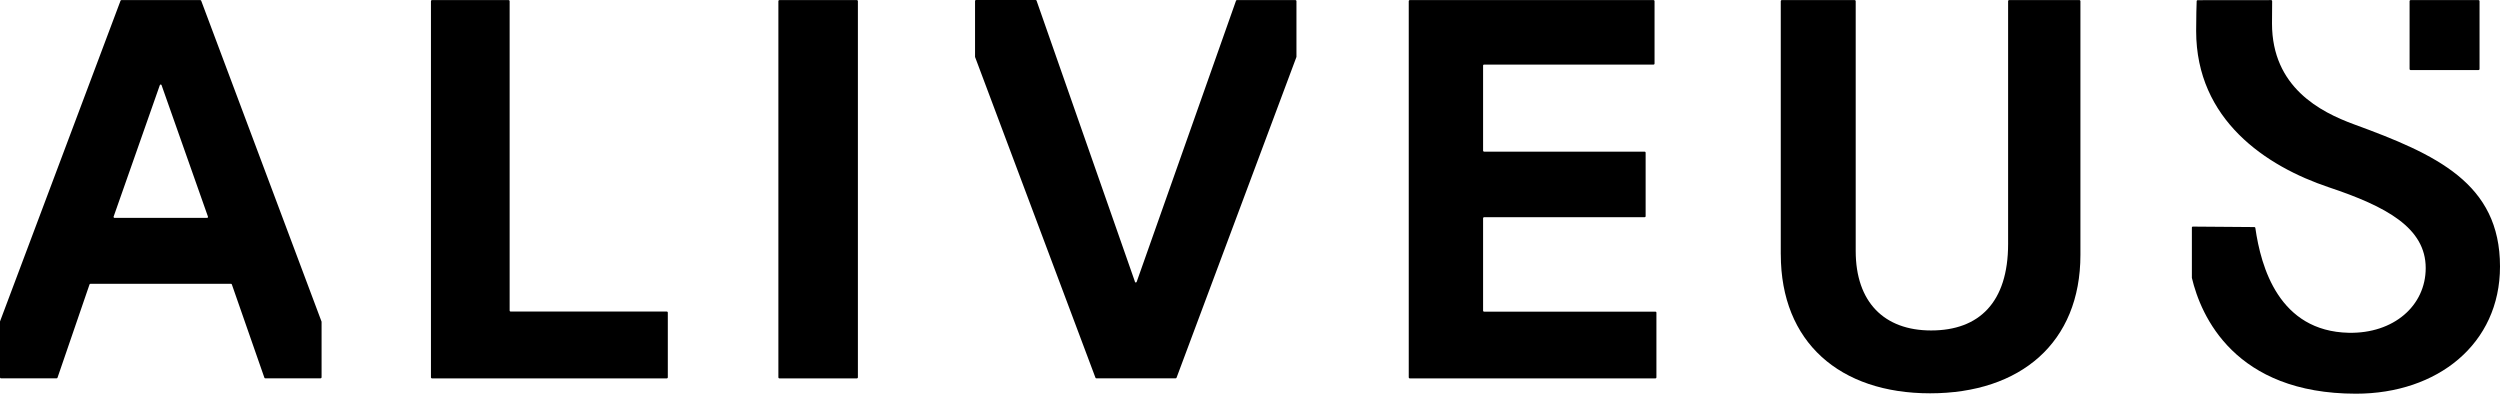
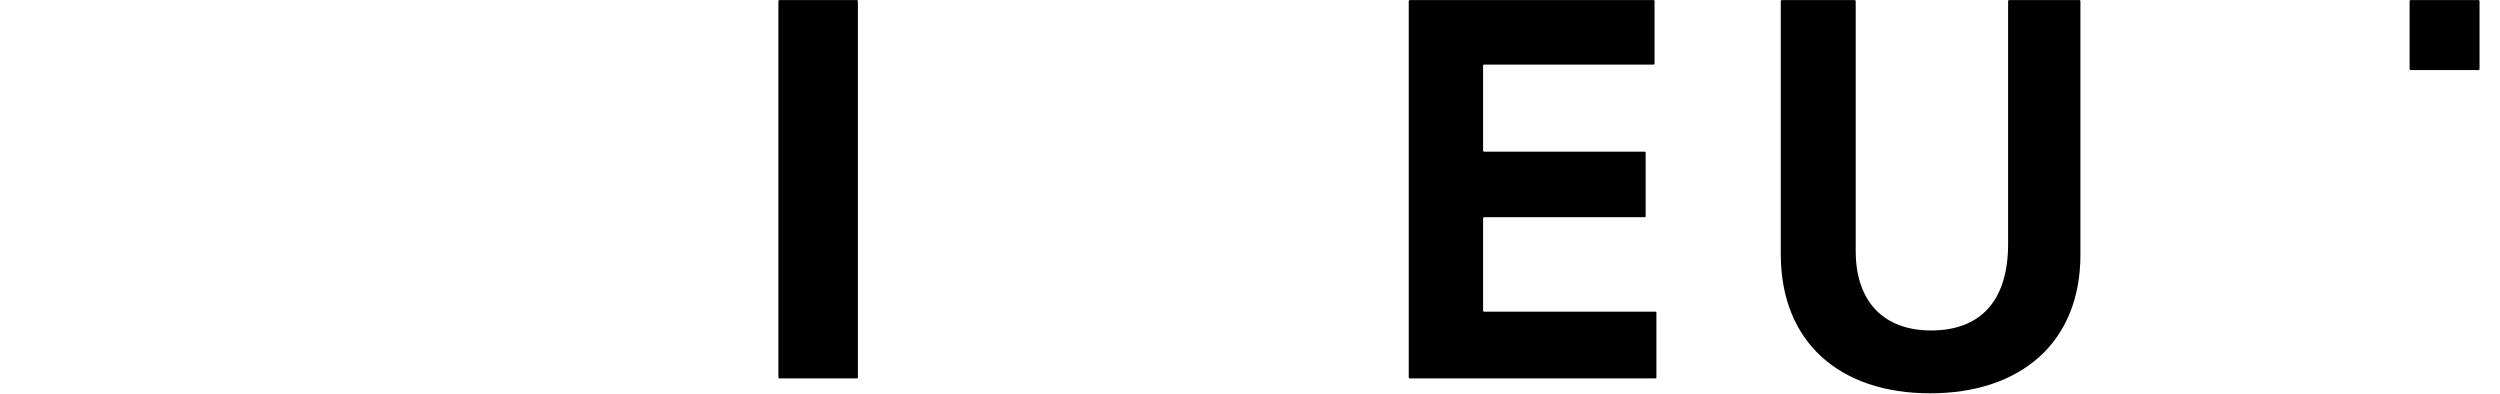
<svg xmlns="http://www.w3.org/2000/svg" id="_레이어_1" data-name="레이어 1" version="1.1" viewBox="0 0 133.443 21.014">
  <defs>
    <style>
      .cls-1 {
        fill: #000;
        stroke-width: 0px;
      }
    </style>
  </defs>
  <g id="_그룹_10690" data-name="그룹 10690">
    <g id="_그룹_10543" data-name="그룹 10543">
      <g id="_그룹_10542" data-name="그룹 10542">
        <g id="_그룹_10541" data-name="그룹 10541">
-           <path id="_패스_52799" data-name="패스 52799" class="cls-1" d="M10.688.005h-4.209c-.021,0-.039.014-.045.033L0,17.158v2.986c-.001.026.019.049.046.05,0,0,.001,0,.002,0h2.973c.021,0,.04-.014.048-.033l1.71-4.98c.008-.019.027-.032.048-.033h7.5c.022,0,.041.013.048.033l1.737,4.98c.007.02.026.034.048.033h2.952c.028,0,.051-.022.053-.05v-2.969l-.005-.018L10.739.038c-.009-.019-.029-.032-.05-.033M6.065,11.562l2.466-7.017c.009-.026.036-.04.062-.031.015.005.026.016.031.031l2.476,7.017c.011.025-.001.054-.026.064-.007.003-.014.004-.022.004h-4.94c-.029,0-.051-.025-.051-.053,0-.005,0-.01.003-.015" />
-           <path id="_패스_52800" data-name="패스 52800" class="cls-1" d="M23.053.005h4.1c.028,0,.05.022.05.05v16.525c0,.028.022.05.05.05h8.343c.028,0,.05.022.05.05v3.466c0,.028-.022.05-.05.05h-12.543c-.028,0-.05-.022-.05-.05V.055c0-.028.022-.05.05-.05h0" />
          <path id="_패스_52801" data-name="패스 52801" class="cls-1" d="M41.598.005h4.144c.028,0,.05.022.05.05v20.091c0,.028-.022.05-.05.05h-4.144c-.028,0-.05-.022-.05-.05V.055c0-.028.022-.05.05-.05" />
          <path id="_패스_52797" data-name="패스 52797" class="cls-1" d="M75.245.005h13.02c.028,0,.05.022.05.05v3.343c0,.028-.022.05-.05.05h-9.052c-.028,0-.051.024-.05.052,0,0,0,0,0,.001v4.543c0,.028.022.05.05.05h8.576c.028,0,.05.022.05.05v3.4c0,.028-.022.05-.05.05h-8.576c-.028,0-.05.022-.05.05v4.942c0,.028.022.05.05.05h9.152c.028,0,.051.024.05.052,0,0,0,0,0,.001v3.458c0,.028-.022.05-.05.05h-13.12c-.028,0-.05-.022-.05-.05V.055c0-.028.022-.05.05-.05" />
-           <path id="_패스_52798" data-name="패스 52798" class="cls-1" d="M60.579,15.033L55.328.033c-.007-.02-.026-.034-.048-.033h-3.185c-.028,0-.05.022-.05.05v2.989l6.427,17.122c.007.02.026.034.048.033h4.233c.021,0,.04-.013.048-.033l6.4-17.122V.055c0-.028-.022-.05-.05-.05h-3.128c-.022,0-.041.013-.048.033l-5.3,15c-.006.028-.032.045-.06.04-.02-.004-.036-.02-.04-.04" />
          <path id="_패스_52802" data-name="패스 52802" class="cls-1" d="M132.301.005h-3.634c-.028,0-.05.022-.05.05v3.634c0,.028.022.05.05.05h3.634c.028,0,.05-.022.05-.05V.055c0-.028-.022-.05-.05-.05" />
          <path id="_패스_52795" data-name="패스 52795" class="cls-1" d="M95.052,13.579V.055c0-.028.022-.05.05-.05h3.9c.028,0,.05.022.05.05v13.34c0,2.73,1.517,4.244,4.026,4.244,2.564,0,4.109-1.5,4.109-4.621V.055c0-.028.022-.05.05-.05h3.757c.028-.001.052.021.053.049,0,0,0,0,0,.001v13.551c0,4.686-3.2,7.388-8.024,7.388s-7.969-2.73-7.969-7.416" />
-           <path id="_패스_52796" data-name="패스 52796" class="cls-1" d="M121.231.005c.028,0,.05.022.05.05,0,.241-.008.866-.008,1.2,0,3.408,2.592,4.726,4.37,5.379,4.4,1.61,7.8,3.144,7.8,7.592,0,4.139-3.343,6.788-7.685,6.788-6.479,0-8.282-4.149-8.762-6.183v-2.683c-.001-.028.021-.052.049-.053,0,0,0,0,.001,0l3.287.025c.025,0,.046.018.05.043.3,2.1,1.263,5.52,4.988,5.6,2.391.048,4.106-1.439,4.106-3.456,0-2.15-2.107-3.287-5.176-4.312-3.34-1.12-7.077-3.594-7.077-8.343,0-.791.02-1.379.028-1.595,0-.027.021-.048.048-.048,0,0,.001,0,.002,0l3.929-.004Z" />
        </g>
      </g>
    </g>
  </g>
</svg>